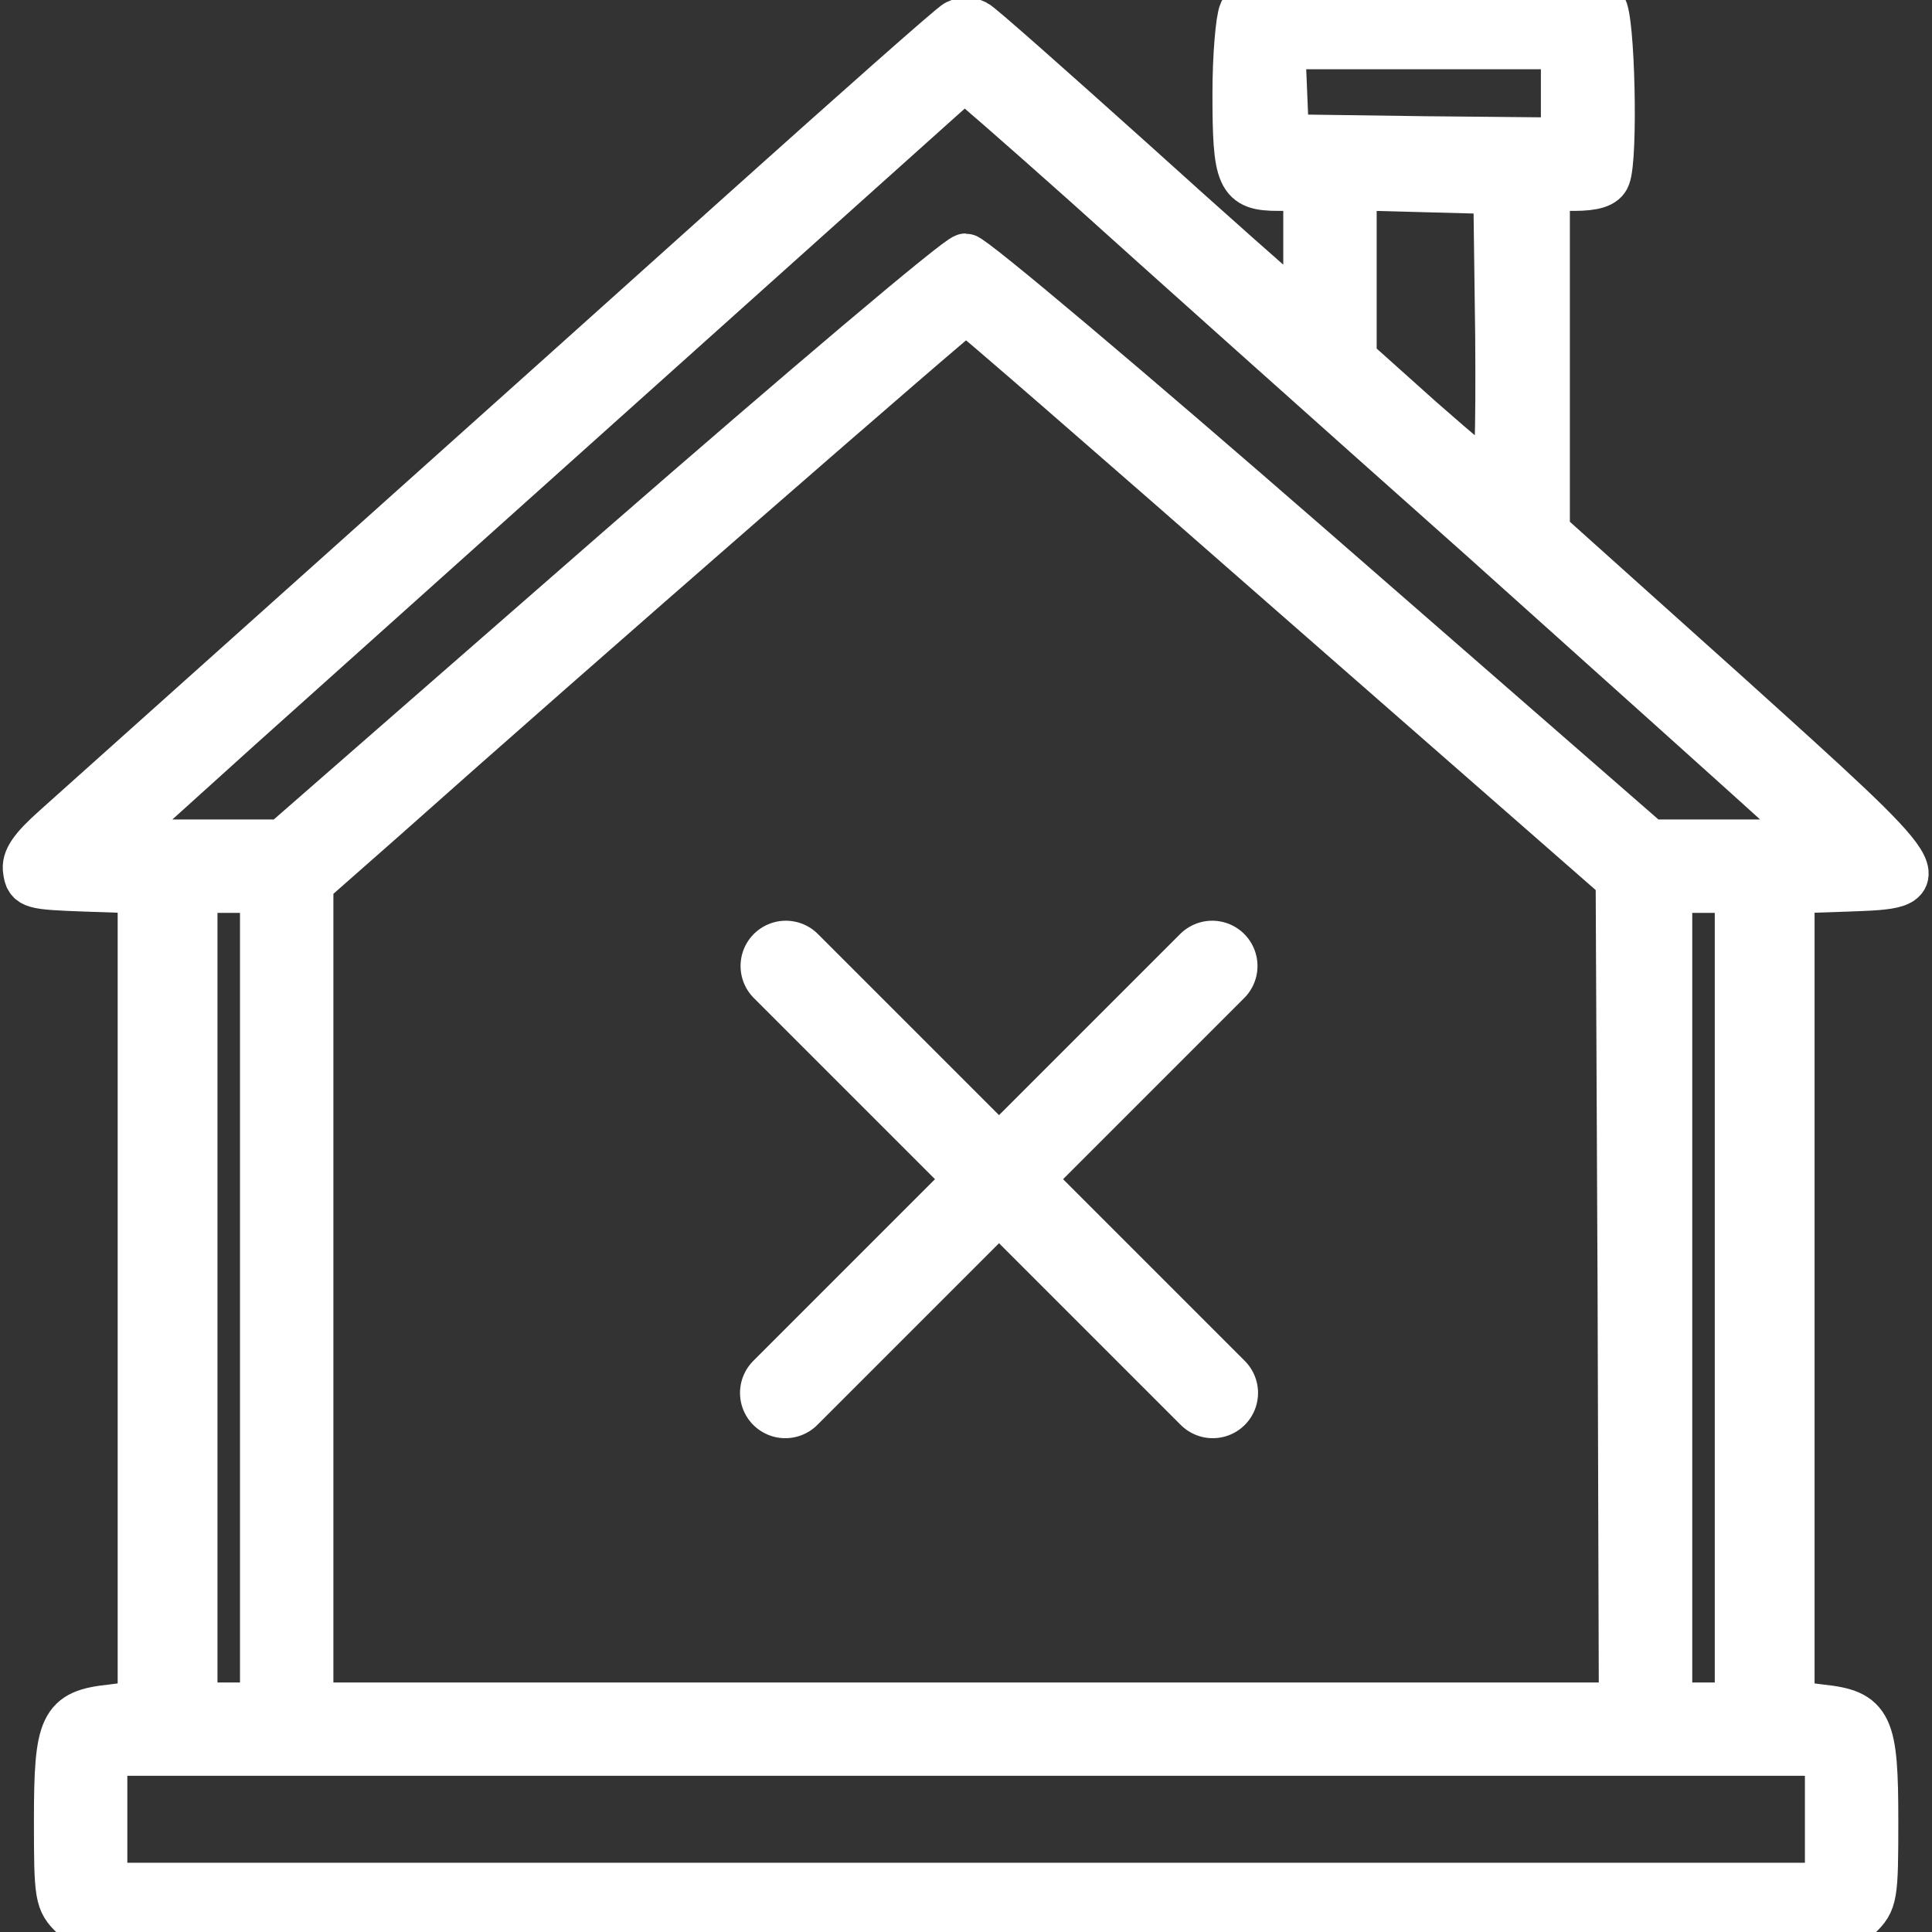
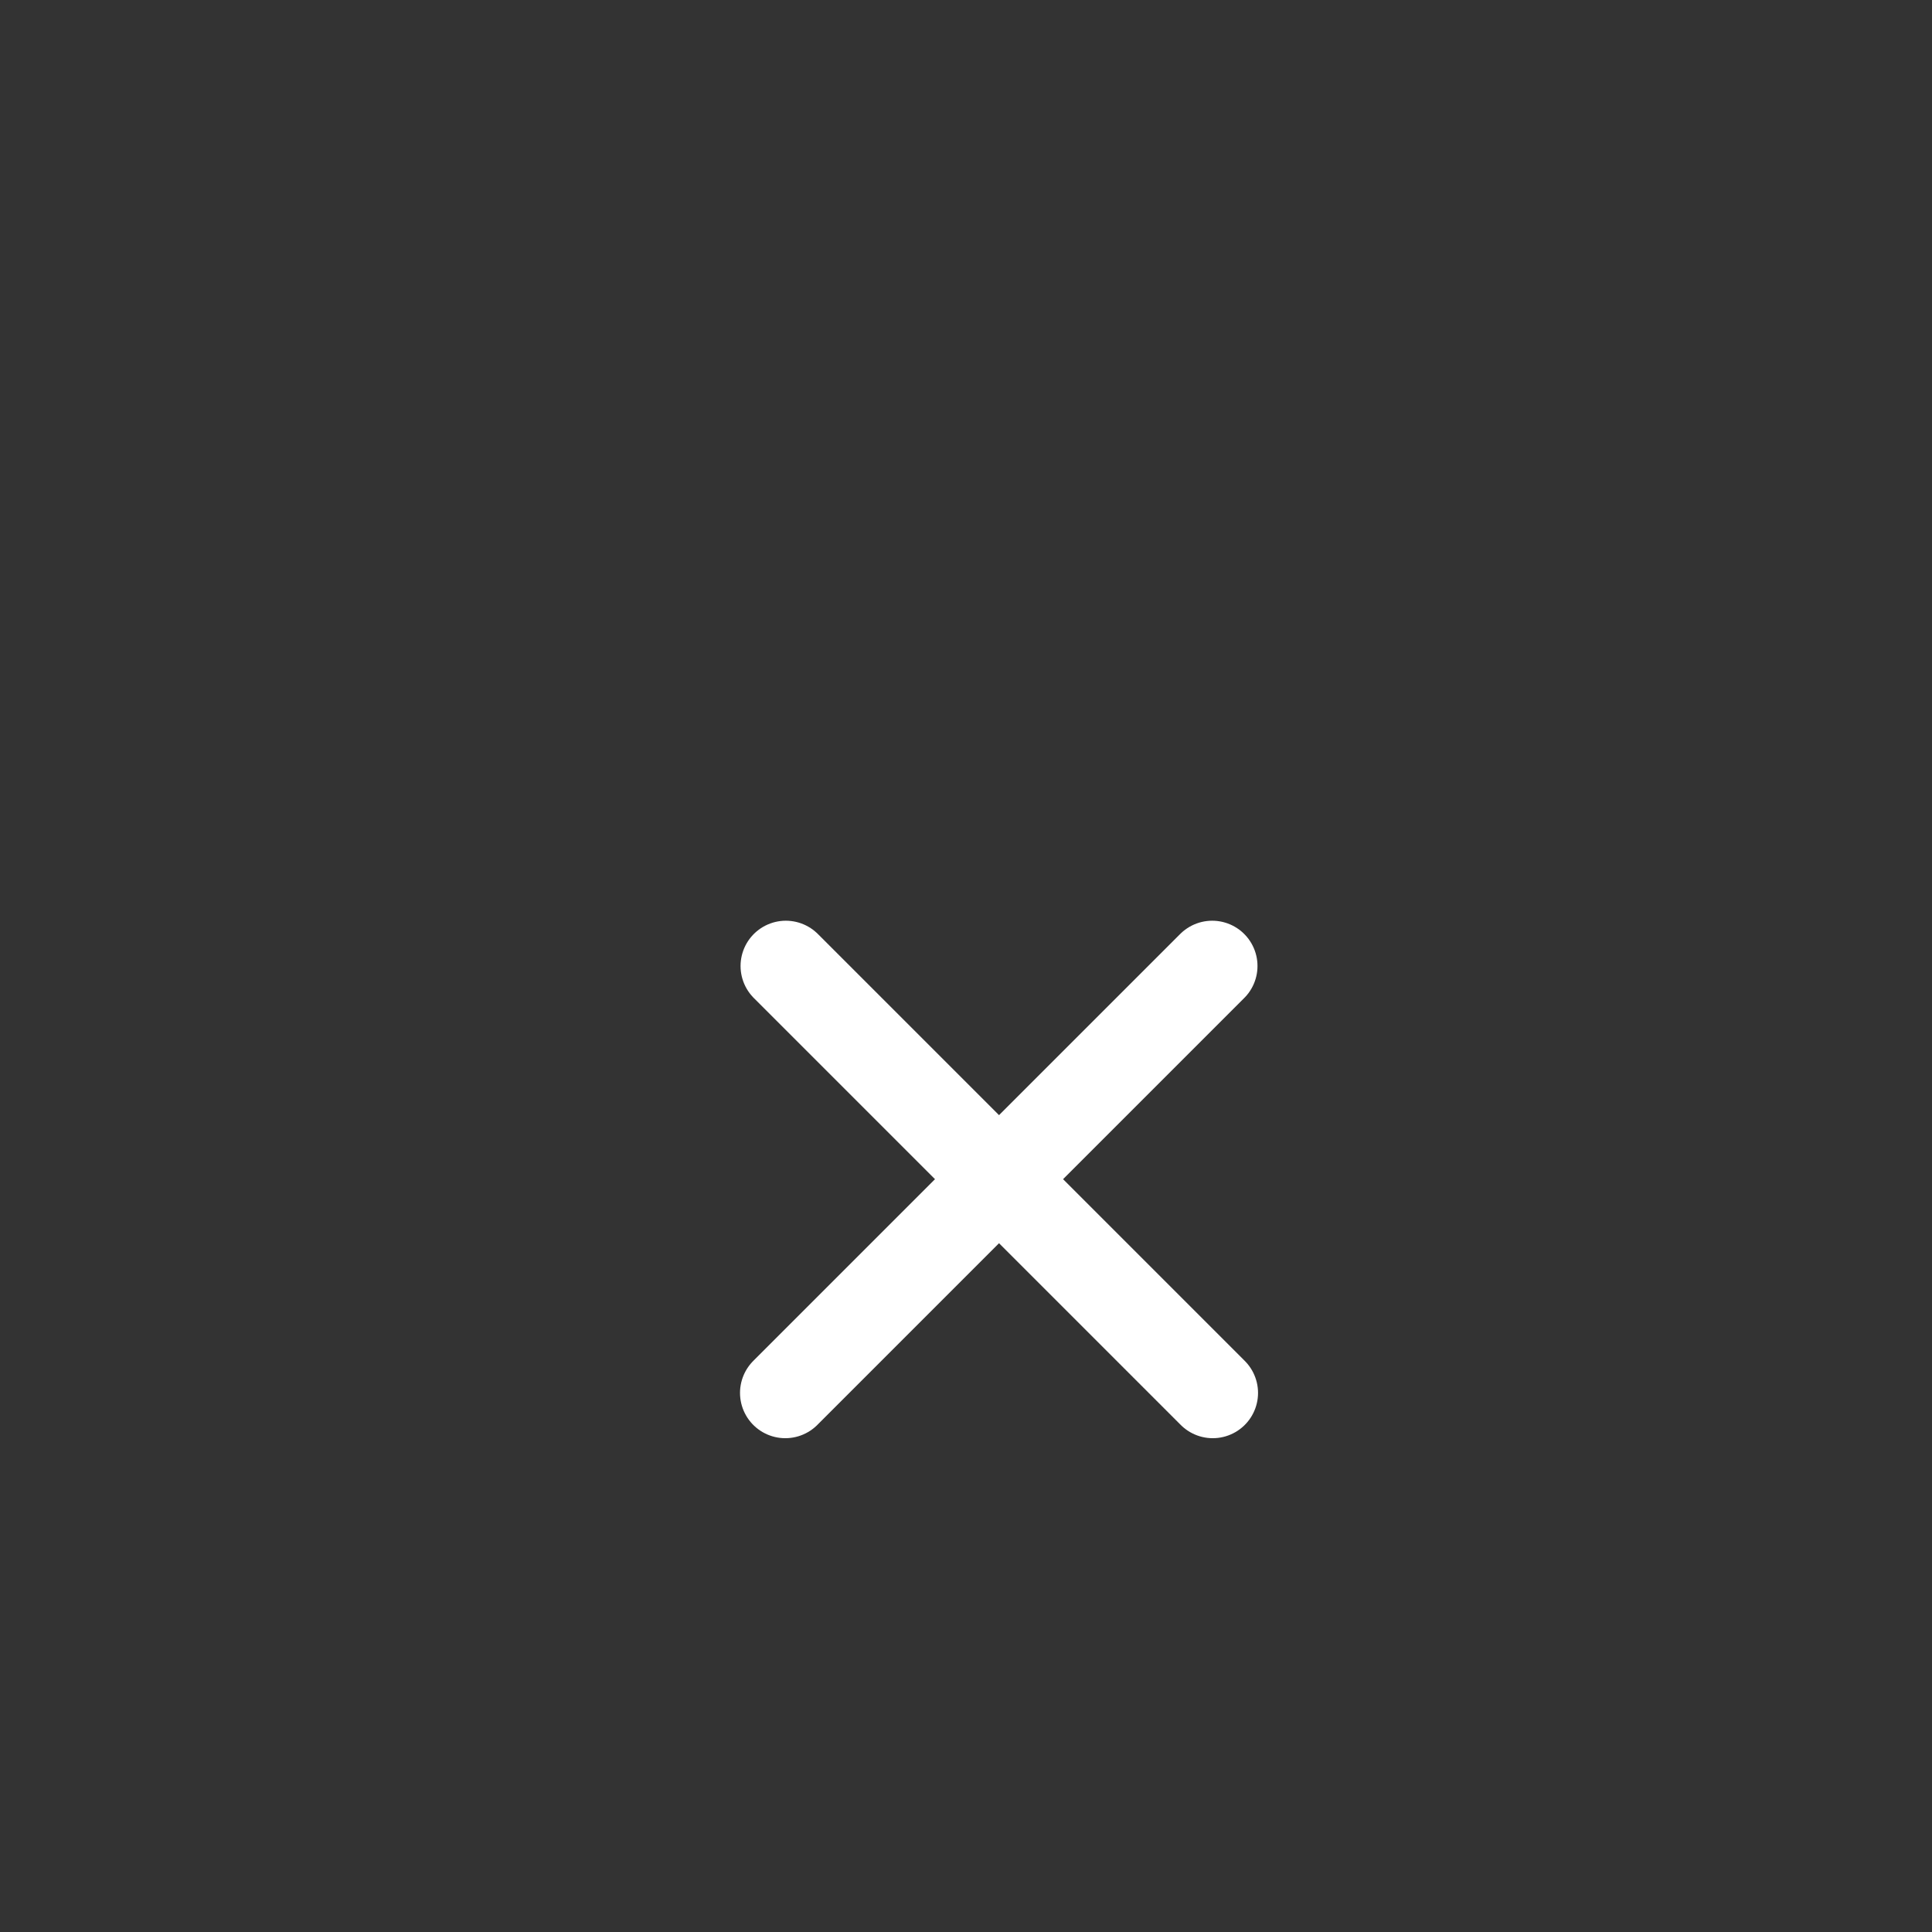
<svg xmlns="http://www.w3.org/2000/svg" width="32" height="32" viewBox="0 0 32 32" fill="none">
  <rect x="0" y="0" width="32" height="32" fill="#333333" stroke="none" />
  <g clip-path="url(#clip0_2096_48149)">
-     <path d="M20.589 0.203C20.535 0.32 20.482 0.928 20.482 1.547C20.482 2.955 20.546 3.093 21.175 3.093H21.655V4.171V5.237L21.41 5.045C21.271 4.939 20.066 3.872 18.733 2.667C17.389 1.461 16.237 0.437 16.151 0.395C16.066 0.352 15.938 0.352 15.853 0.395C15.767 0.437 14.178 1.845 12.311 3.52C9.037 6.464 1.975 12.779 0.93 13.717C0.546 14.059 0.418 14.24 0.45 14.421C0.482 14.656 0.535 14.667 1.421 14.699L2.349 14.731V21.483V28.235L1.847 28.299C1.047 28.384 0.962 28.565 0.962 30.155C0.962 31.413 0.973 31.488 1.229 31.733L1.485 32H16.002H30.519L30.775 31.733C31.031 31.488 31.042 31.413 31.042 30.155C31.042 28.565 30.957 28.384 30.157 28.299L29.655 28.235V21.483V14.731L30.594 14.699C32.087 14.645 32.098 14.667 28.599 11.509L25.602 8.821V5.963V3.093H26.071C26.402 3.093 26.562 3.04 26.605 2.923C26.733 2.603 26.679 0.267 26.541 0.128C26.445 0.032 25.634 0 23.554 0C20.845 0 20.695 0.011 20.589 0.203ZM25.922 1.547V2.347L23.607 2.325L21.282 2.293L21.25 1.515L21.218 0.747H23.575H25.922V1.547ZM18.018 3.061C19.117 4.053 22.05 6.677 24.546 8.896C27.031 11.125 29.314 13.173 29.623 13.461L30.178 13.973H28.749H27.319L21.751 9.12C18.69 6.453 16.098 4.267 15.991 4.267C15.885 4.267 13.303 6.453 10.242 9.12L4.685 13.973H3.245H1.815L3.917 12.075C5.559 10.603 13.186 3.765 15.565 1.632C15.778 1.44 15.959 1.291 15.981 1.28C16.002 1.28 16.919 2.08 18.018 3.061ZM24.834 5.579C24.845 7.189 24.823 8.011 24.749 7.979C24.695 7.968 24.141 7.499 23.522 6.955L22.402 5.952V4.523V3.083L23.607 3.115L24.802 3.147L24.834 5.579ZM21.442 9.845L26.829 14.56L26.861 21.408L26.882 28.267H16.002H5.122V21.44V14.624L6.381 13.515C9.41 10.816 15.949 5.12 16.002 5.12C16.034 5.12 18.477 7.243 21.442 9.845ZM4.375 21.493V28.267H3.789H3.202V21.493V14.72H3.789H4.375V21.493ZM28.802 21.493V28.267H28.215H27.629V21.493V14.72H28.215H28.802V21.493ZM30.295 30.133V31.253H16.002H1.709V30.133V29.013H16.002H30.295V30.133Z" fill="white" stroke="white" stroke-width="0.8" />
    <path d="M13.016 16L20.087 23.071L13.016 16Z" fill="white" />
    <path d="M13.016 16L20.087 23.071" stroke="white" stroke-width="1.5" stroke-linecap="round" stroke-linejoin="round" />
    <path d="M13.007 23.071L20.078 16L13.007 23.071Z" fill="white" />
    <path d="M13.007 23.071L20.078 16" stroke="white" stroke-width="1.5" stroke-linecap="round" stroke-linejoin="round" />
  </g>
  <defs>
    <clipPath id="clip0_2096_48149">
      <rect width="32" height="32" fill="white" />
    </clipPath>
  </defs>
</svg>